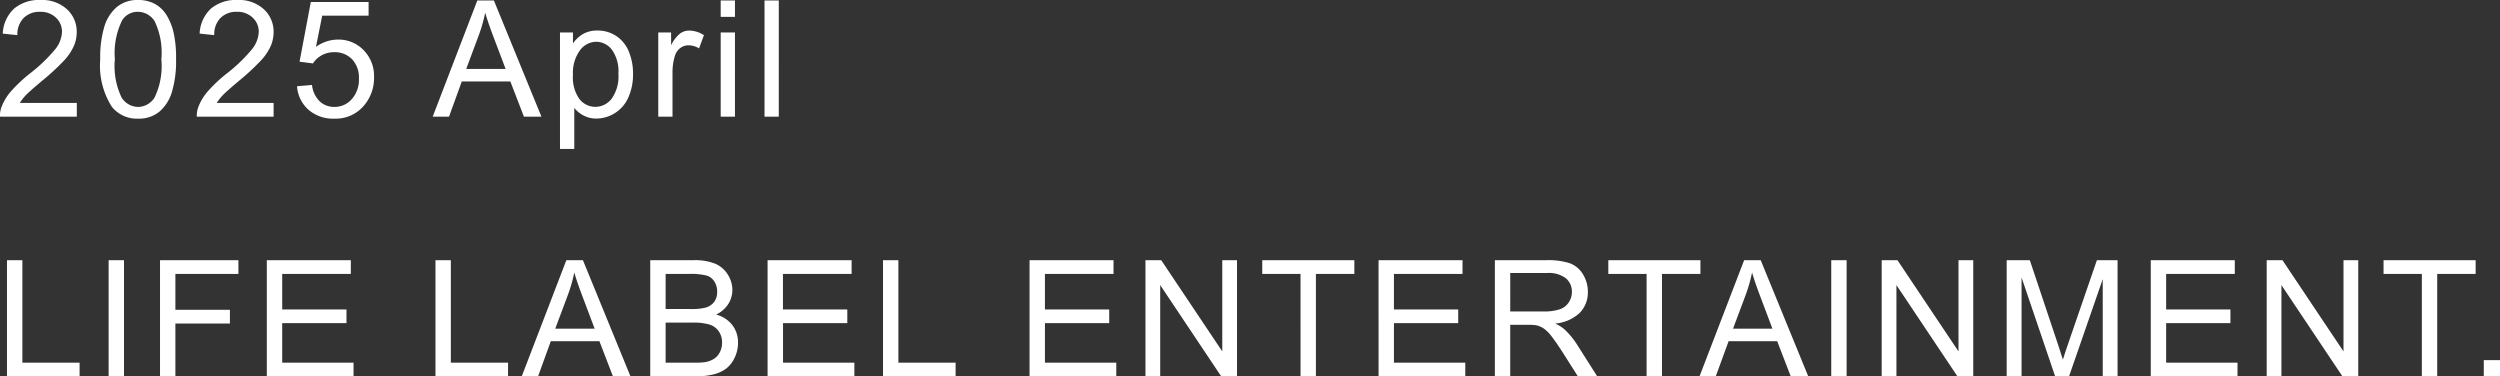
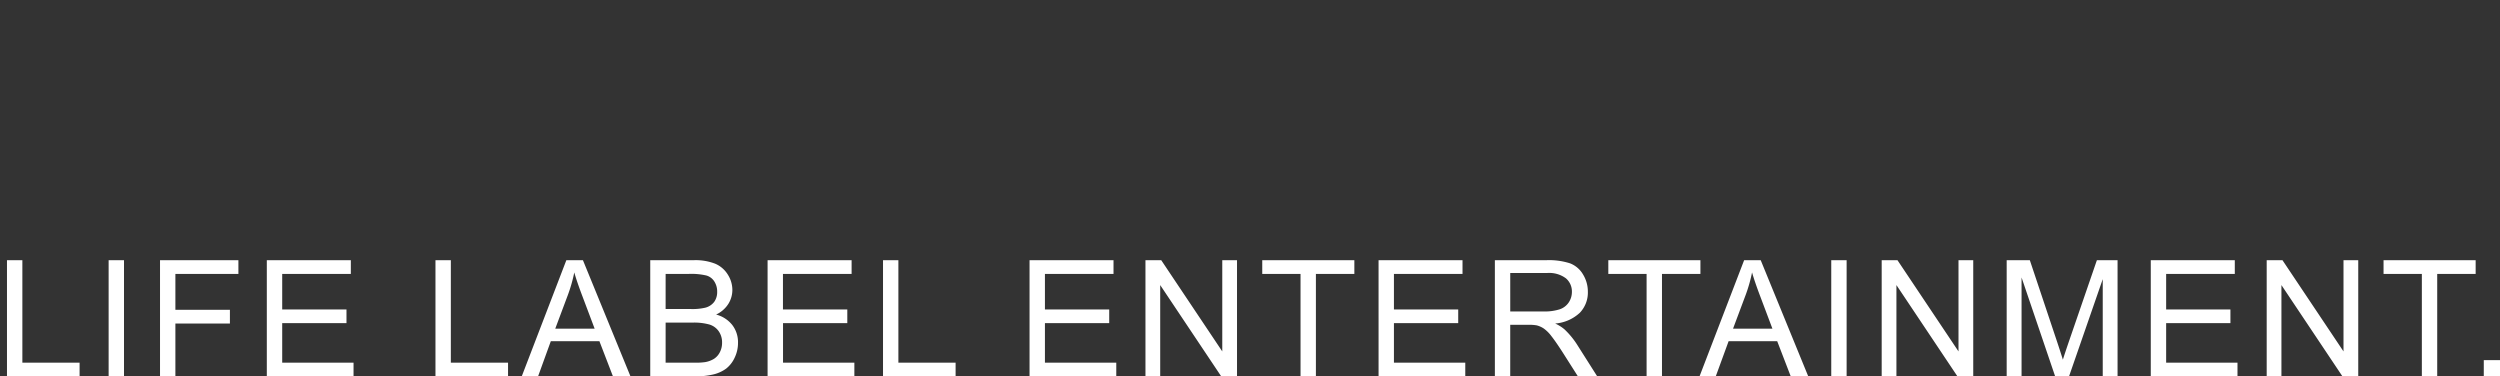
<svg xmlns="http://www.w3.org/2000/svg" width="154.012" height="23.188" viewBox="0 0 154.012 23.188">
  <rect x="0" y="0" width="154.012" height="23.188" fill="#333333" stroke="none" />
  <g id="hello_new_fun" data-name="hello,new fun" transform="translate(-89.302 -18.813)">
    <path id="Path_10499" data-name="Path 10499" d="M.732,0V-7.158H1.68V-.845H5.205V0ZM6.994,0V-7.158h.947V0ZM10.16,0V-7.158h4.829v.845H11.107V-4.1h3.359v.845H11.107V0Zm6.579,0V-7.158h5.176v.845H17.687v2.192h3.96v.84h-3.96V-.845h4.395V0Zm10.39,0V-7.158h.947V-.845H31.6V0Zm5.314,0,2.749-7.158h1.021L39.143,0H38.063l-.835-2.168H34.235L33.449,0Zm2.065-2.939h2.427l-.747-1.982q-.342-.9-.508-1.484a9.125,9.125,0,0,1-.386,1.367ZM40.36,0V-7.158h2.686a3.324,3.324,0,0,1,1.316.217,1.692,1.692,0,0,1,.776.669,1.763,1.763,0,0,1,.281.945,1.623,1.623,0,0,1-.249.864,1.778,1.778,0,0,1-.752.654,1.87,1.87,0,0,1,1,.649,1.739,1.739,0,0,1,.349,1.084,2.091,2.091,0,0,1-.212.935,1.81,1.81,0,0,1-.525.667,2.191,2.191,0,0,1-.784.354A4.766,4.766,0,0,1,43.09,0Zm.947-4.15h1.548a3.454,3.454,0,0,0,.9-.083A1,1,0,0,0,44.3-4.59a1.027,1.027,0,0,0,.183-.625,1.151,1.151,0,0,0-.171-.627.865.865,0,0,0-.488-.371,4.078,4.078,0,0,0-1.089-.1H41.308Zm0,3.306H43.09a4.1,4.1,0,0,0,.645-.034,1.544,1.544,0,0,0,.547-.2,1.037,1.037,0,0,0,.361-.4,1.246,1.246,0,0,0,.142-.6,1.189,1.189,0,0,0-.205-.7,1.082,1.082,0,0,0-.569-.415,3.527,3.527,0,0,0-1.047-.12H41.308ZM47.589,0V-7.158h5.176v.845H48.536v2.192H52.5v.84h-3.96V-.845h4.395V0ZM54.7,0V-7.158h.947V-.845h3.525V0Zm9.027,0V-7.158H68.9v.845H64.675v2.192h3.96v.84h-3.96V-.845h4.395V0Zm7.141,0V-7.158h.972l3.76,5.62v-5.62h.908V0h-.972l-3.76-5.625V0Zm9.553,0V-6.313H78.063v-.845h5.674v.845H81.368V0Zm4.807,0V-7.158H90.4v.845H86.175v2.192h3.96v.84h-3.96V-.845h4.395V0Zm7.165,0V-7.158h3.174a4.224,4.224,0,0,1,1.455.193,1.591,1.591,0,0,1,.8.681,2.032,2.032,0,0,1,.3,1.079,1.8,1.8,0,0,1-.493,1.284,2.5,2.5,0,0,1-1.523.664,2.457,2.457,0,0,1,.571.356,4.922,4.922,0,0,1,.786.952L98.7,0H97.51l-.947-1.489q-.415-.645-.684-.986a2.149,2.149,0,0,0-.481-.479,1.422,1.422,0,0,0-.432-.19,2.846,2.846,0,0,0-.527-.034h-1.1V0Zm.947-4h2.036a3.054,3.054,0,0,0,1.016-.134,1.081,1.081,0,0,0,.557-.43,1.162,1.162,0,0,0,.19-.642,1.067,1.067,0,0,0-.369-.835,1.725,1.725,0,0,0-1.165-.327H93.34Zm8.4,4V-6.313H99.382v-.845h5.674v.845h-2.368V0ZM105,0l2.749-7.158h1.021L111.7,0h-1.079l-.835-2.168h-2.993L106,0Zm2.065-2.939h2.427l-.747-1.982q-.342-.9-.508-1.484a9.125,9.125,0,0,1-.386,1.367ZM113.116,0V-7.158h.947V0Zm3.107,0V-7.158h.972l3.76,5.62v-5.62h.908V0h-.972l-3.76-5.625V0Zm7.7,0V-7.158h1.426l1.694,5.068q.234.708.342,1.06.122-.391.381-1.147l1.714-4.98h1.274V0h-.913V-5.991L127.764,0h-.854l-2.07-6.094V0ZM132.8,0V-7.158h5.176v.845h-4.229v2.192h3.96v.84h-3.96V-.845h4.395V0Zm7.141,0V-7.158h.972l3.76,5.62v-5.62h.908V0h-.972l-3.76-5.625V0ZM149.5,0V-6.313H147.14v-.845h5.674v.845h-2.368V0Zm3.815,0V-1h1V0Z" transform="translate(89 42)" fill="#fff" />
-     <path id="Path_10498" data-name="Path 10498" d="M5.034-.845V0H.3a1.555,1.555,0,0,1,.1-.61,3.229,3.229,0,0,1,.579-.952,9.065,9.065,0,0,1,1.15-1.084A9.748,9.748,0,0,0,3.711-4.163a1.815,1.815,0,0,0,.41-1.057A1.175,1.175,0,0,0,3.748-6.1a1.347,1.347,0,0,0-.974-.359,1.373,1.373,0,0,0-1.016.381,1.441,1.441,0,0,0-.386,1.055l-.9-.093a2.224,2.224,0,0,1,.7-1.541,2.382,2.382,0,0,1,1.626-.53,2.269,2.269,0,0,1,1.631.571,1.876,1.876,0,0,1,.6,1.416,2.148,2.148,0,0,1-.176.845,3.278,3.278,0,0,1-.583.874A14.215,14.215,0,0,1,2.91-2.222q-.791.664-1.016.9a2.89,2.89,0,0,0-.371.476ZM6.477-3.53a6.55,6.55,0,0,1,.261-2.043,2.542,2.542,0,0,1,.776-1.194,1.985,1.985,0,0,1,1.3-.42,2.115,2.115,0,0,1,1.011.232,1.932,1.932,0,0,1,.718.669,3.589,3.589,0,0,1,.444,1.064,7.072,7.072,0,0,1,.161,1.692A6.569,6.569,0,0,1,10.886-1.5a2.542,2.542,0,0,1-.774,1.2,1.985,1.985,0,0,1-1.3.422A1.964,1.964,0,0,1,7.185-.62,4.717,4.717,0,0,1,6.477-3.53Zm.9,0a4.488,4.488,0,0,0,.413,2.346A1.216,1.216,0,0,0,8.811-.6a1.215,1.215,0,0,0,1.018-.586,4.49,4.49,0,0,0,.413-2.344,4.487,4.487,0,0,0-.413-2.349A1.225,1.225,0,0,0,8.8-6.46a1.126,1.126,0,0,0-.967.513A4.54,4.54,0,0,0,7.38-3.53ZM17.157-.845V0H12.426a1.555,1.555,0,0,1,.1-.61,3.229,3.229,0,0,1,.579-.952,9.065,9.065,0,0,1,1.15-1.084,9.748,9.748,0,0,0,1.577-1.516,1.815,1.815,0,0,0,.41-1.057,1.175,1.175,0,0,0-.374-.881A1.347,1.347,0,0,0,14.9-6.46a1.373,1.373,0,0,0-1.016.381A1.441,1.441,0,0,0,13.5-5.024l-.9-.093a2.224,2.224,0,0,1,.7-1.541,2.382,2.382,0,0,1,1.626-.53,2.269,2.269,0,0,1,1.631.571,1.876,1.876,0,0,1,.6,1.416,2.148,2.148,0,0,1-.176.845,3.278,3.278,0,0,1-.583.874,14.215,14.215,0,0,1-1.355,1.26q-.791.664-1.016.9a2.89,2.89,0,0,0-.371.476ZM18.6-1.875l.923-.078A1.655,1.655,0,0,0,20-.94a1.293,1.293,0,0,0,.9.339,1.4,1.4,0,0,0,1.074-.479,1.8,1.8,0,0,0,.439-1.27,1.63,1.63,0,0,0-.422-1.187,1.473,1.473,0,0,0-1.106-.435,1.532,1.532,0,0,0-.767.193,1.489,1.489,0,0,0-.537.5l-.825-.107.693-3.677h3.56v.84H20.152L19.767-4.3a2.329,2.329,0,0,1,1.353-.449A2.143,2.143,0,0,1,22.7-4.1a2.27,2.27,0,0,1,.645,1.67,2.607,2.607,0,0,1-.566,1.68A2.269,2.269,0,0,1,20.9.122a2.316,2.316,0,0,1-1.594-.547A2.134,2.134,0,0,1,18.6-1.875ZM26.958,0l2.749-7.158h1.021L33.657,0H32.578l-.835-2.168H28.75L27.964,0Zm2.065-2.939H31.45L30.7-4.922q-.342-.9-.508-1.484a9.125,9.125,0,0,1-.386,1.367ZM34.8,1.987V-5.186h.8v.674a1.974,1.974,0,0,1,.64-.593,1.758,1.758,0,0,1,.864-.2,2.049,2.049,0,0,1,1.172.342A2.1,2.1,0,0,1,39.045-4,3.521,3.521,0,0,1,39.3-2.632,3.466,3.466,0,0,1,39.018-1.2a2.153,2.153,0,0,1-.83.977,2.131,2.131,0,0,1-1.145.339,1.654,1.654,0,0,1-.789-.186,1.8,1.8,0,0,1-.574-.469V1.987Zm.8-4.551A2.256,2.256,0,0,0,36-1.084a1.243,1.243,0,0,0,.981.479,1.271,1.271,0,0,0,1-.5,2.351,2.351,0,0,0,.417-1.536A2.291,2.291,0,0,0,38-4.121a1.227,1.227,0,0,0-.974-.493,1.266,1.266,0,0,0-.994.525A2.348,2.348,0,0,0,35.6-2.563ZM40.854,0V-5.186h.791V-4.4a2.145,2.145,0,0,1,.559-.728.976.976,0,0,1,.564-.176,1.714,1.714,0,0,1,.9.283l-.3.815a1.258,1.258,0,0,0-.645-.19.837.837,0,0,0-.518.173.939.939,0,0,0-.327.481,3.423,3.423,0,0,0-.146,1.025V0ZM44.7-6.147V-7.158h.879v1.011ZM44.7,0V-5.186h.879V0Zm2.7,0V-7.158h.879V0Z" transform="translate(89 26)" fill="#fff" />
  </g>
</svg>